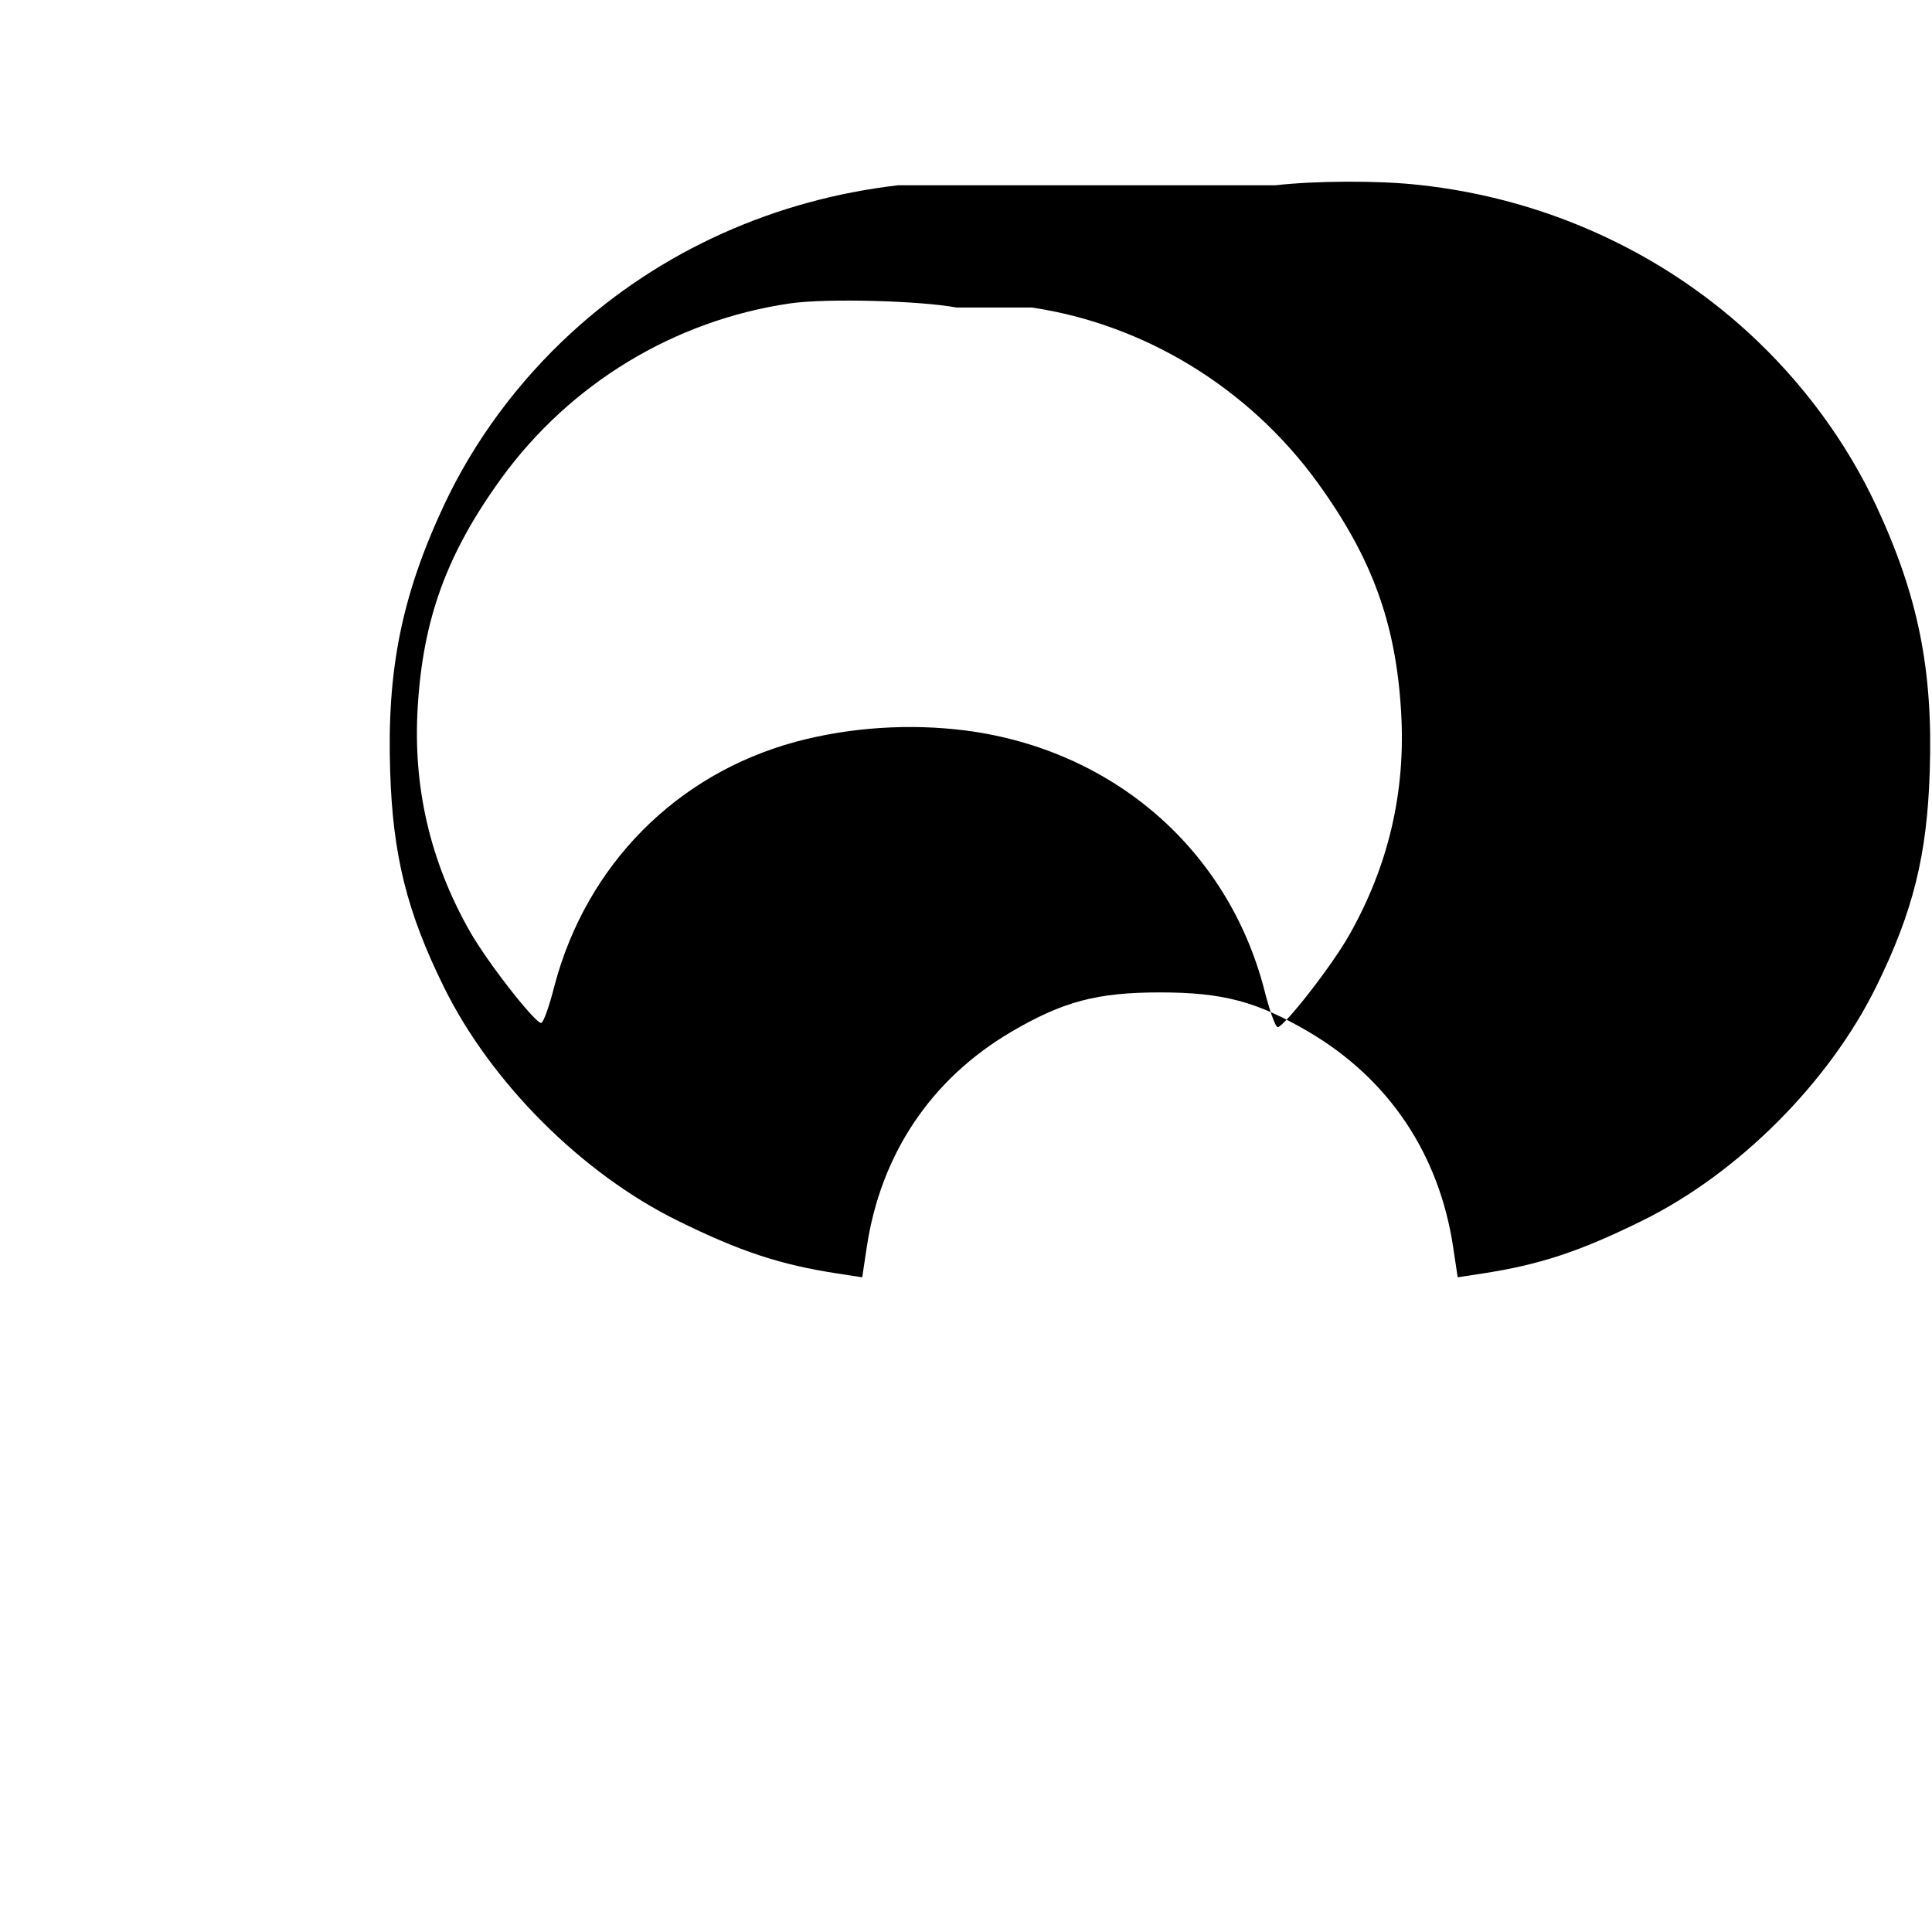
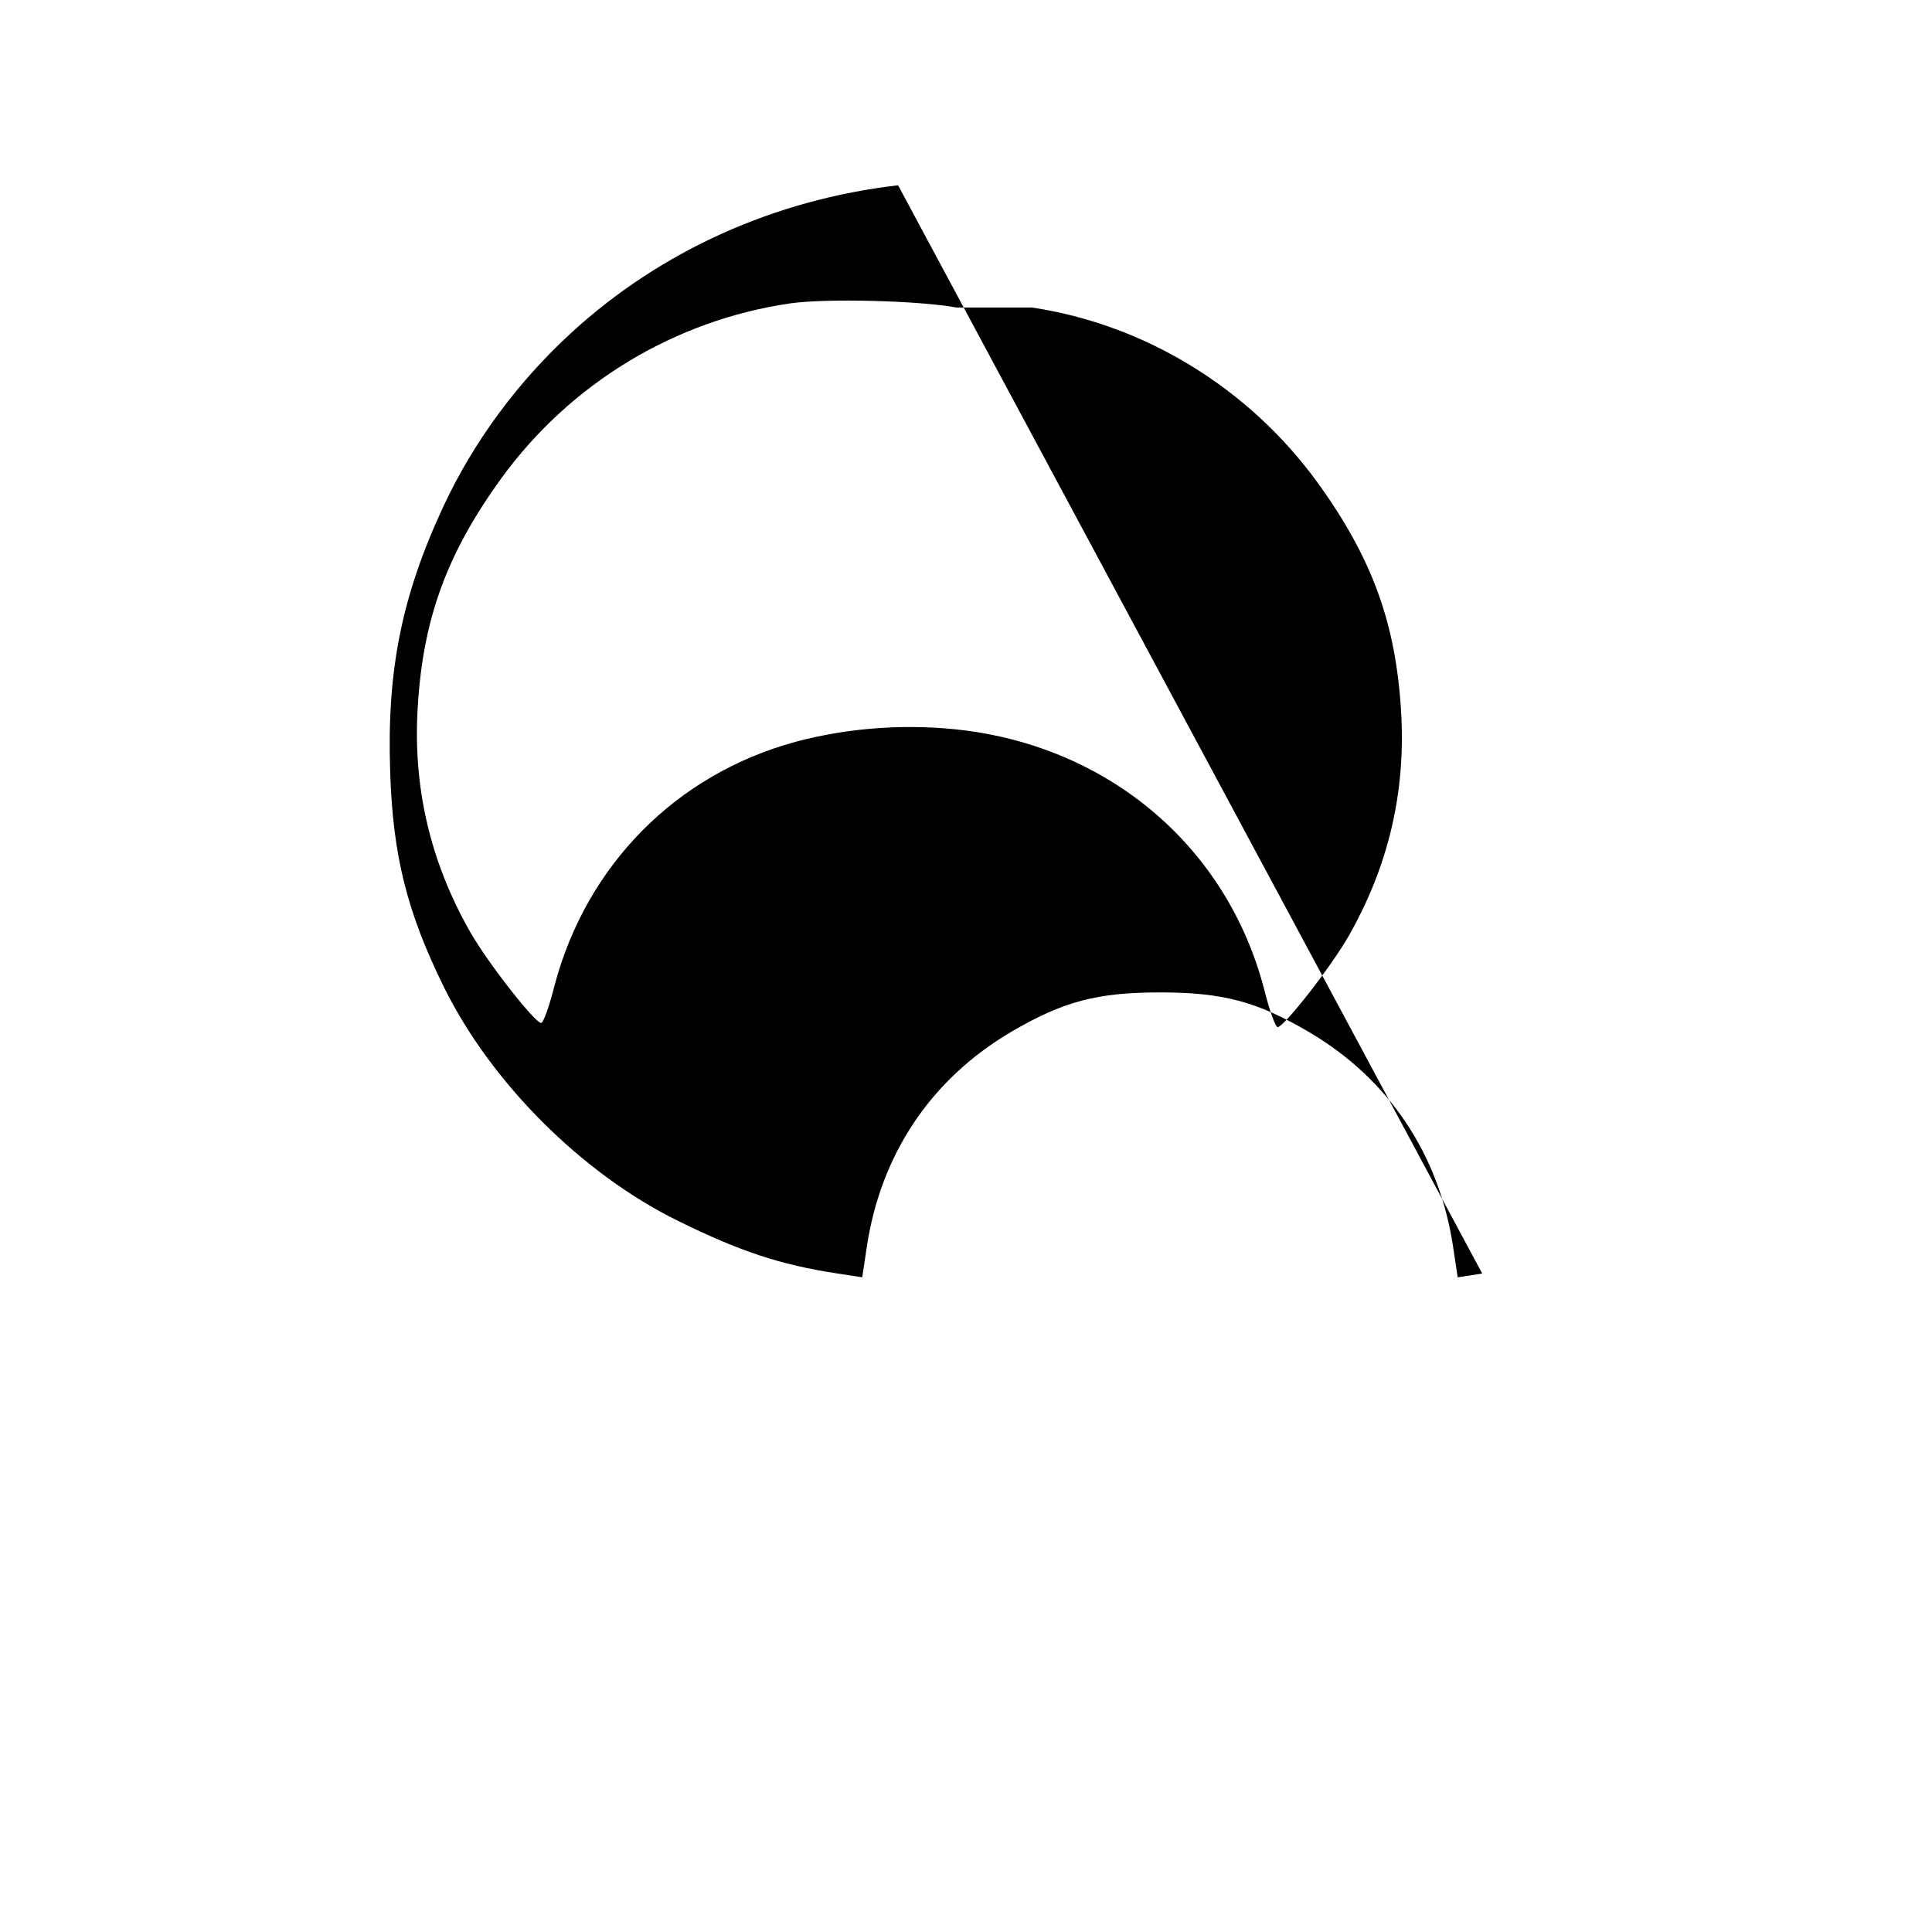
<svg xmlns="http://www.w3.org/2000/svg" version="1.0" width="512pt" height="512pt" viewBox="0 0 512 512" preserveAspectRatio="xMidYMid meet">
  <g transform="translate(0,512) scale(0.1,-0.1)" fill="#000000" stroke="none">
-     <path d="M2380 4629 c-328 -38 -629 -174 -865 -390 -142 -130 -259 -288 -339 -459 -112 -240 -151 -437 -142 -705 7 -221 44 -371 142 -570 125 -254 366 -495 620 -620 166 -82 273 -117 424 -140 l65 -10 12 80 c37 246 170 445 382 570 138 81 228 105 395 105 167 0 257 -24 395 -105 212 -125 345 -324 382 -570 l12 -80 65 10 c151 23 258 58 424 140 254 125 495 366 620 620 98 199 135 349 142 570 9 268 -30 465 -142 705 -80 171 -197 329 -339 459 -238 218 -545 356 -873 391 -107 12 -275 11 -380 -1z m355 -324 c300 -45 575 -214 756 -463 145 -200 208 -373 222 -607 13 -212 -33 -409 -138 -594 -49 -86 -173 -243 -189 -243 -6 0 -22 45 -36 101 -97 371 -401 634 -790 685 -149 19 -307 9 -452 -30 -316 -86 -553 -326 -638 -644 -14 -56 -30 -101 -36 -101 -16 0 -140 157 -189 243 -105 185 -151 382 -138 594 14 234 77 407 222 607 182 250 457 418 765 463 98 14 345 7 441 -11z" />
+     <path d="M2380 4629 c-328 -38 -629 -174 -865 -390 -142 -130 -259 -288 -339 -459 -112 -240 -151 -437 -142 -705 7 -221 44 -371 142 -570 125 -254 366 -495 620 -620 166 -82 273 -117 424 -140 l65 -10 12 80 c37 246 170 445 382 570 138 81 228 105 395 105 167 0 257 -24 395 -105 212 -125 345 -324 382 -570 l12 -80 65 10 z m355 -324 c300 -45 575 -214 756 -463 145 -200 208 -373 222 -607 13 -212 -33 -409 -138 -594 -49 -86 -173 -243 -189 -243 -6 0 -22 45 -36 101 -97 371 -401 634 -790 685 -149 19 -307 9 -452 -30 -316 -86 -553 -326 -638 -644 -14 -56 -30 -101 -36 -101 -16 0 -140 157 -189 243 -105 185 -151 382 -138 594 14 234 77 407 222 607 182 250 457 418 765 463 98 14 345 7 441 -11z" />
  </g>
</svg>